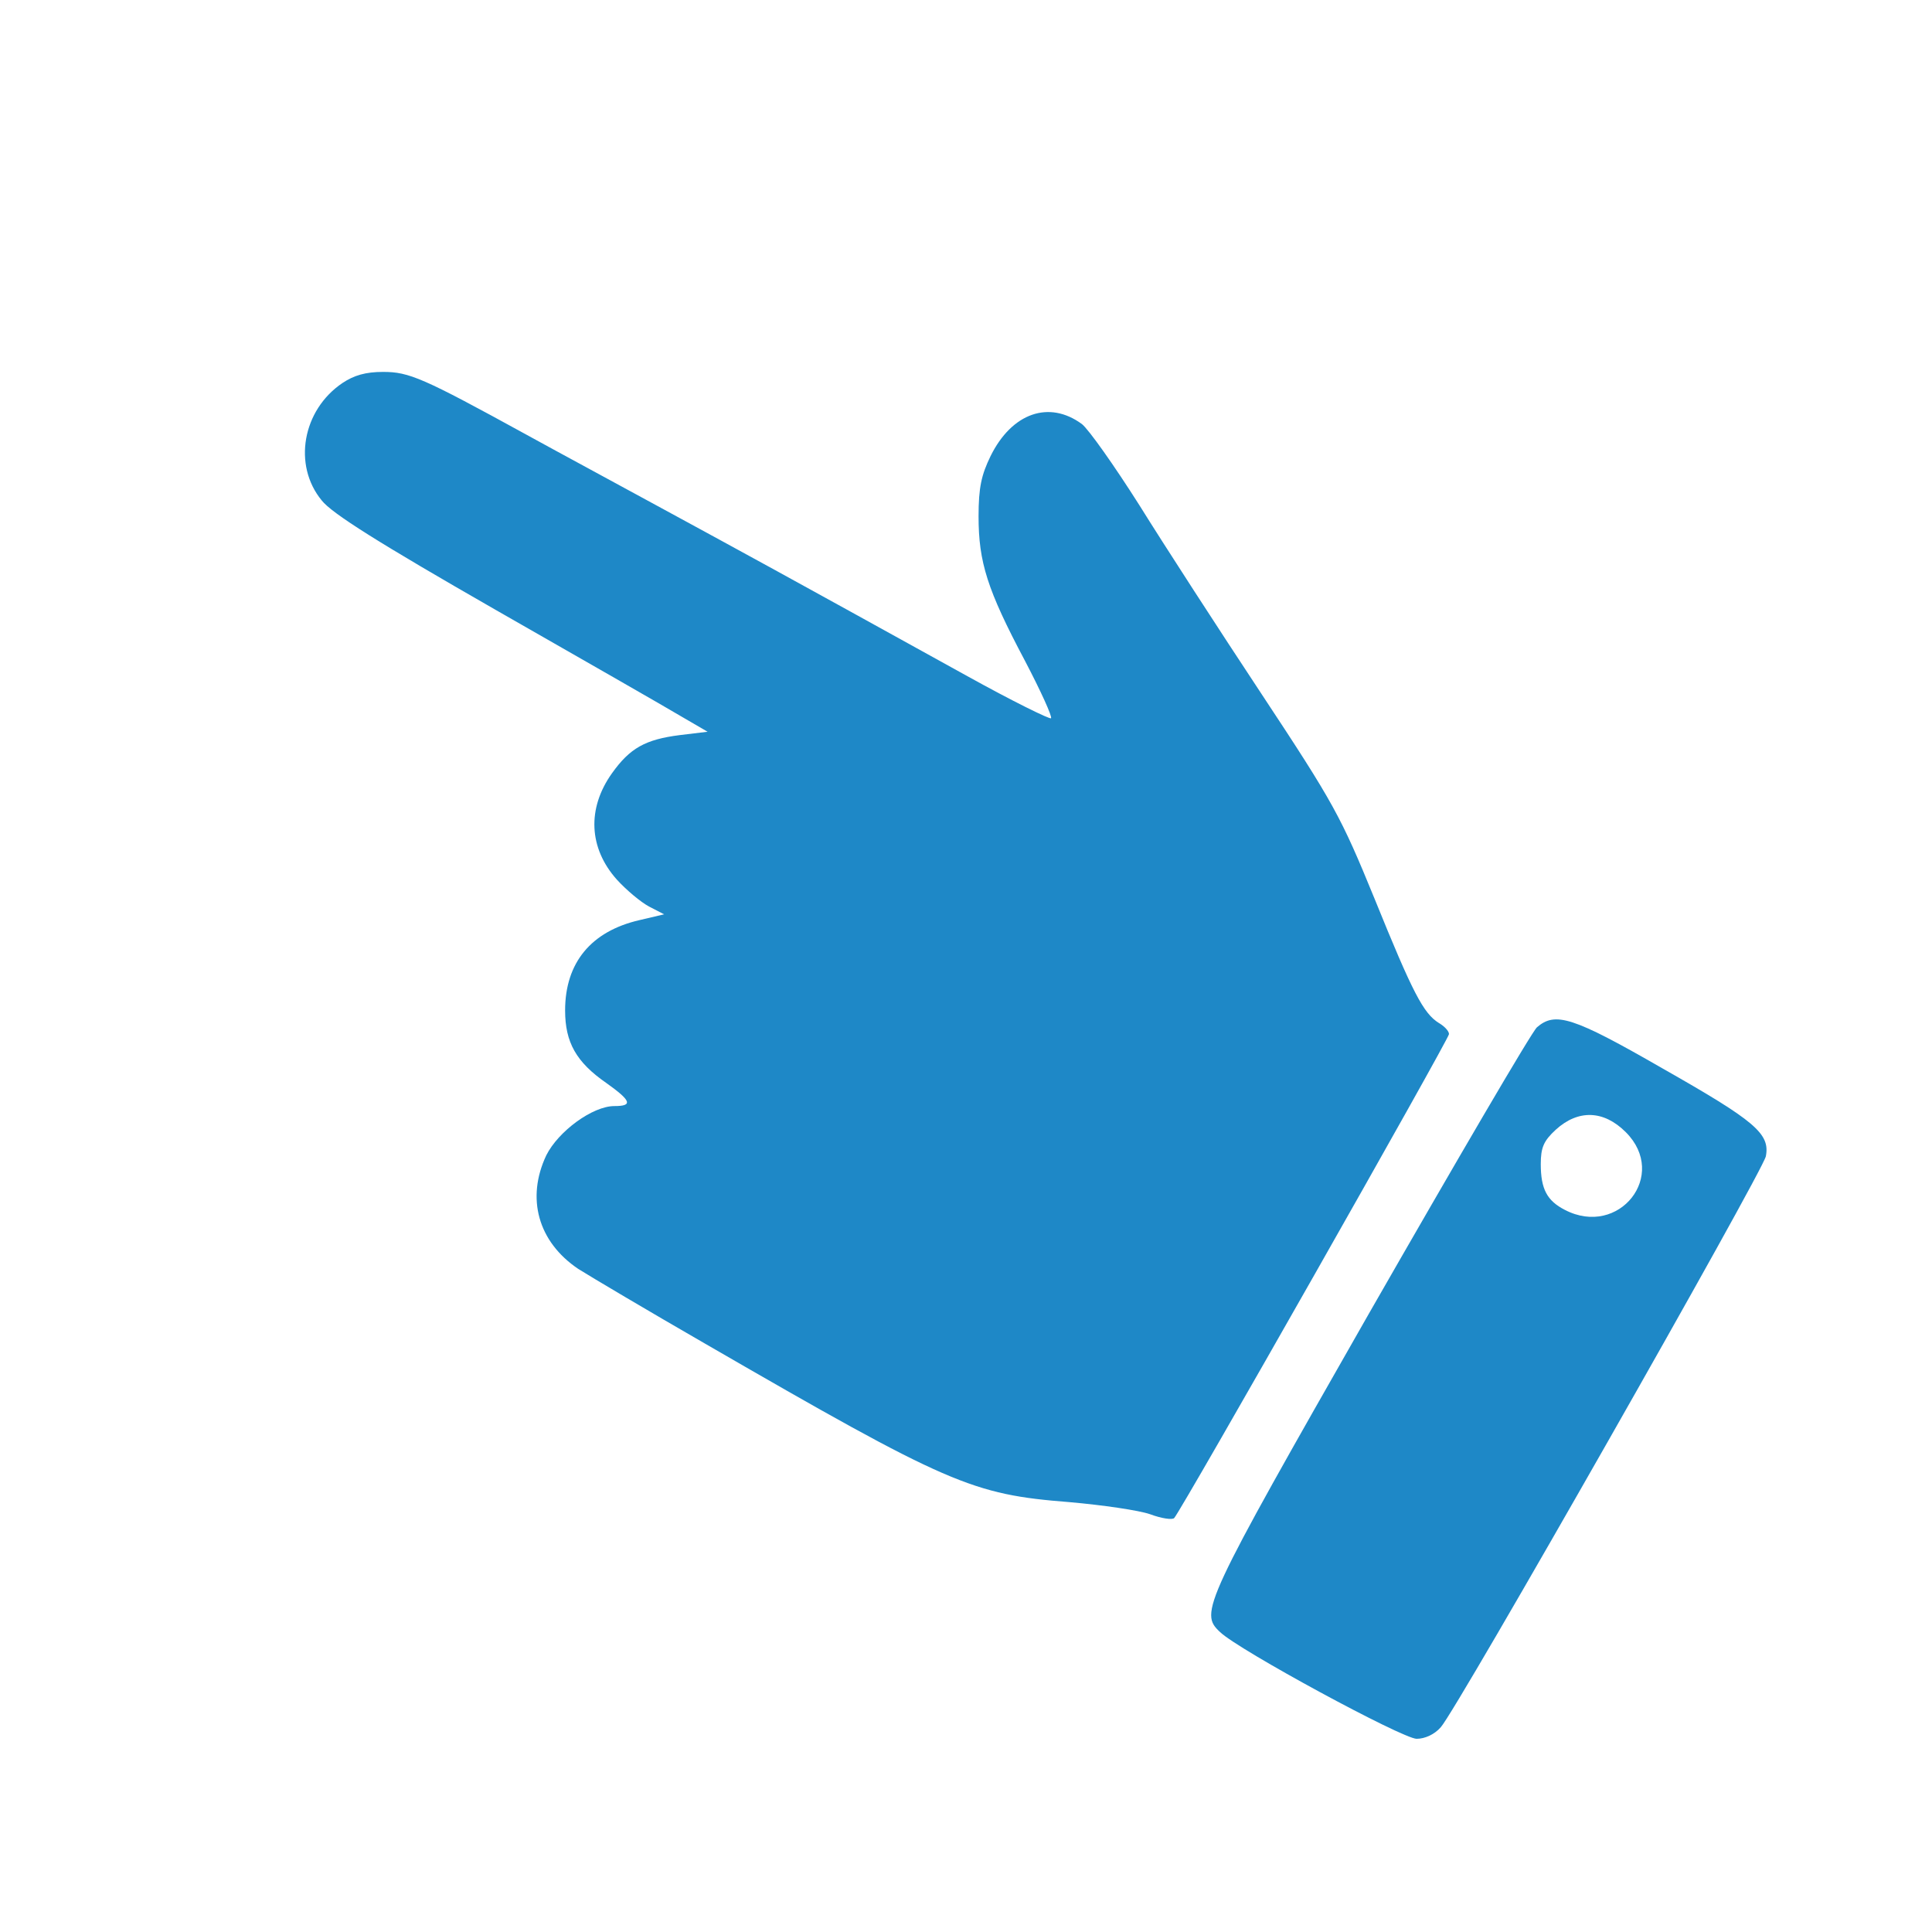
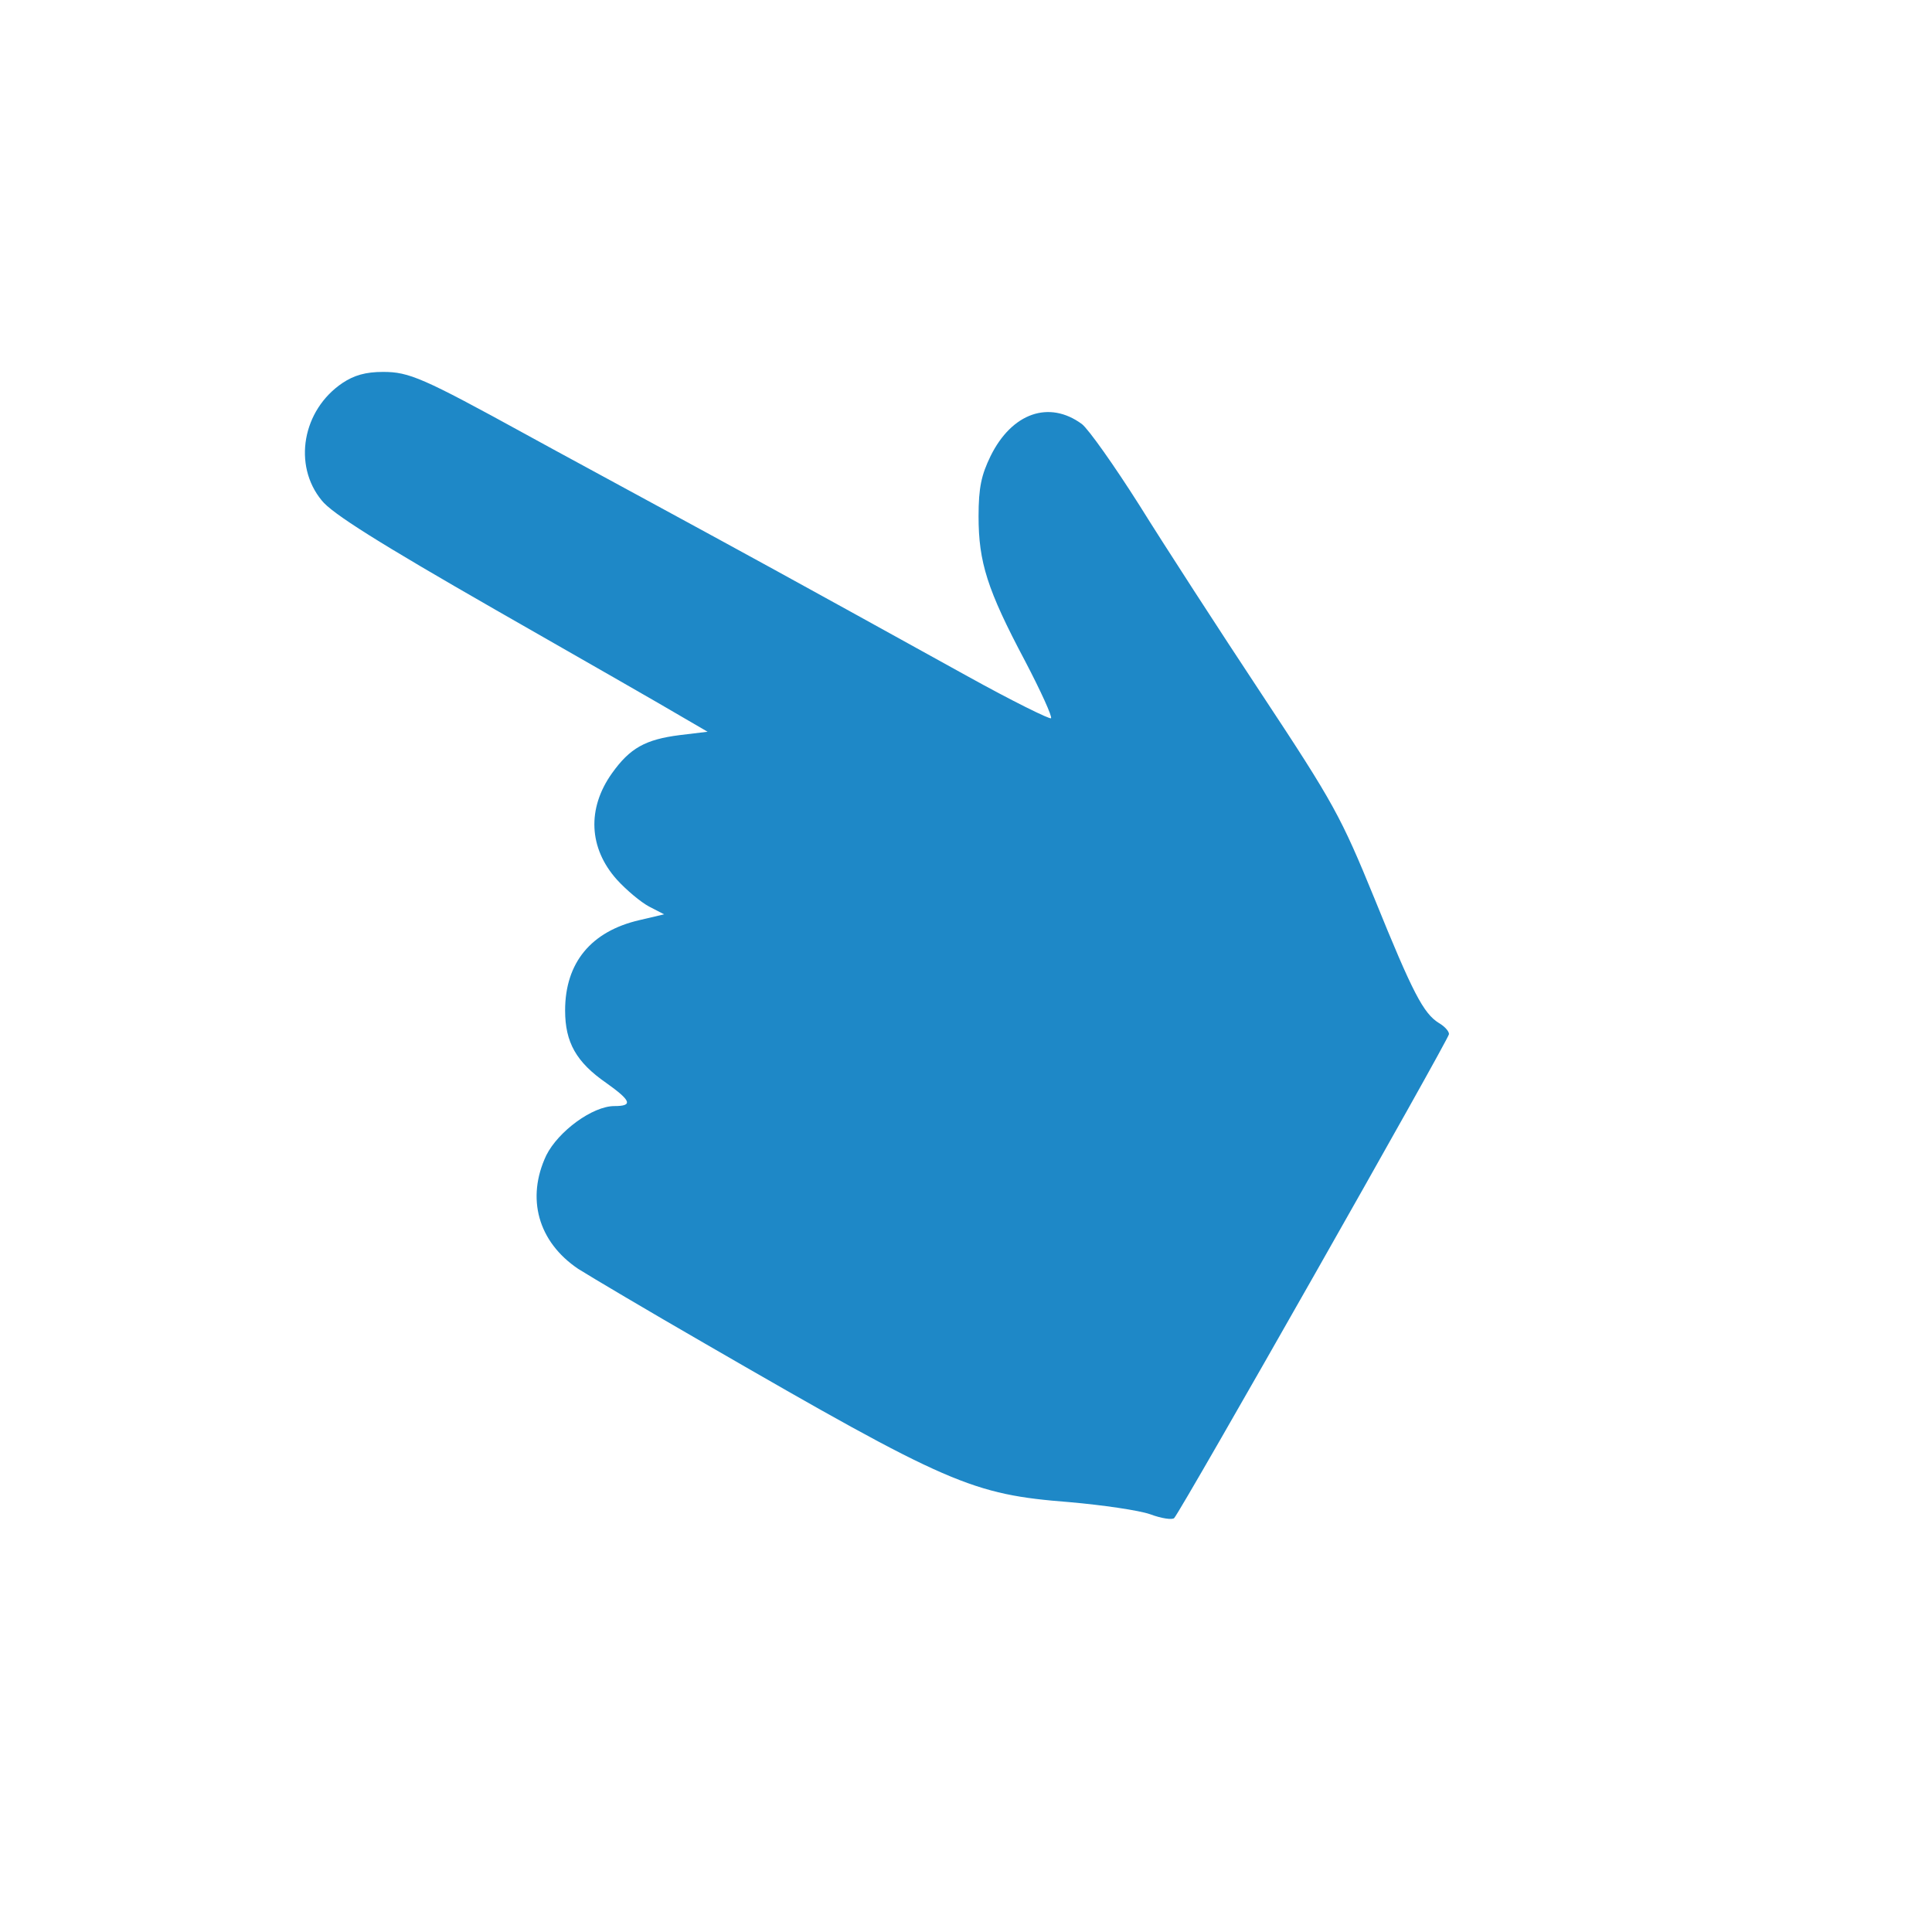
<svg xmlns="http://www.w3.org/2000/svg" version="1.0" width="400pt" height="400pt" viewBox="0 0 400 400" preserveAspectRatio="xMidYMid meet">
  <g transform="translate(0,400) scale(0.1,-0.1)" fill="#1e88c7" stroke="none">
    <path d="M709 3207 c-83 -56 -103 -170 -43 -243 21 -27 120 -89 359 -226 182 -104 355 -203 385 -221 l55 -32 -58 -7 c-71 -9 -103 -27 -140 -79 -52 -73 -48 -155 10 -220 20 -22 50 -47 67 -56 l31 -16 -51 -12 c-100 -23 -154 -88 -154 -187 0 -66 23 -107 85 -150 52 -37 56 -48 17 -48 -45 0 -116 -52 -141 -102 -42 -89 -17 -179 66 -235 27 -17 145 -87 263 -155 505 -292 552 -312 754 -328 69 -6 144 -17 167 -25 24 -9 46 -12 50 -8 15 16 569 992 569 1002 0 6 -9 16 -21 23 -32 20 -54 62 -133 257 -70 171 -84 197 -234 424 -88 133 -202 309 -253 391 -52 82 -105 157 -119 168 -68 50 -145 23 -189 -66 -19 -39 -25 -65 -25 -125 0 -95 18 -152 96 -299 33 -63 57 -116 54 -119 -2 -3 -81 36 -173 87 -396 219 -457 252 -628 345 -99 54 -227 123 -285 155 -215 118 -243 130 -297 130 -36 0 -60 -7 -84 -23z" />
-     <path d="M3182 1873 c-11 -10 -167 -277 -348 -593 -344 -603 -351 -619 -308 -659 38 -37 378 -221 407 -221 17 0 37 9 50 24 33 36 666 1149 673 1182 9 47 -22 73 -214 182 -186 107 -222 118 -260 85z m184 -217 c89 -89 -14 -219 -126 -161 -37 19 -50 43 -50 95 0 34 6 48 31 71 46 42 99 41 145 -5z" />
  </g>
</svg>